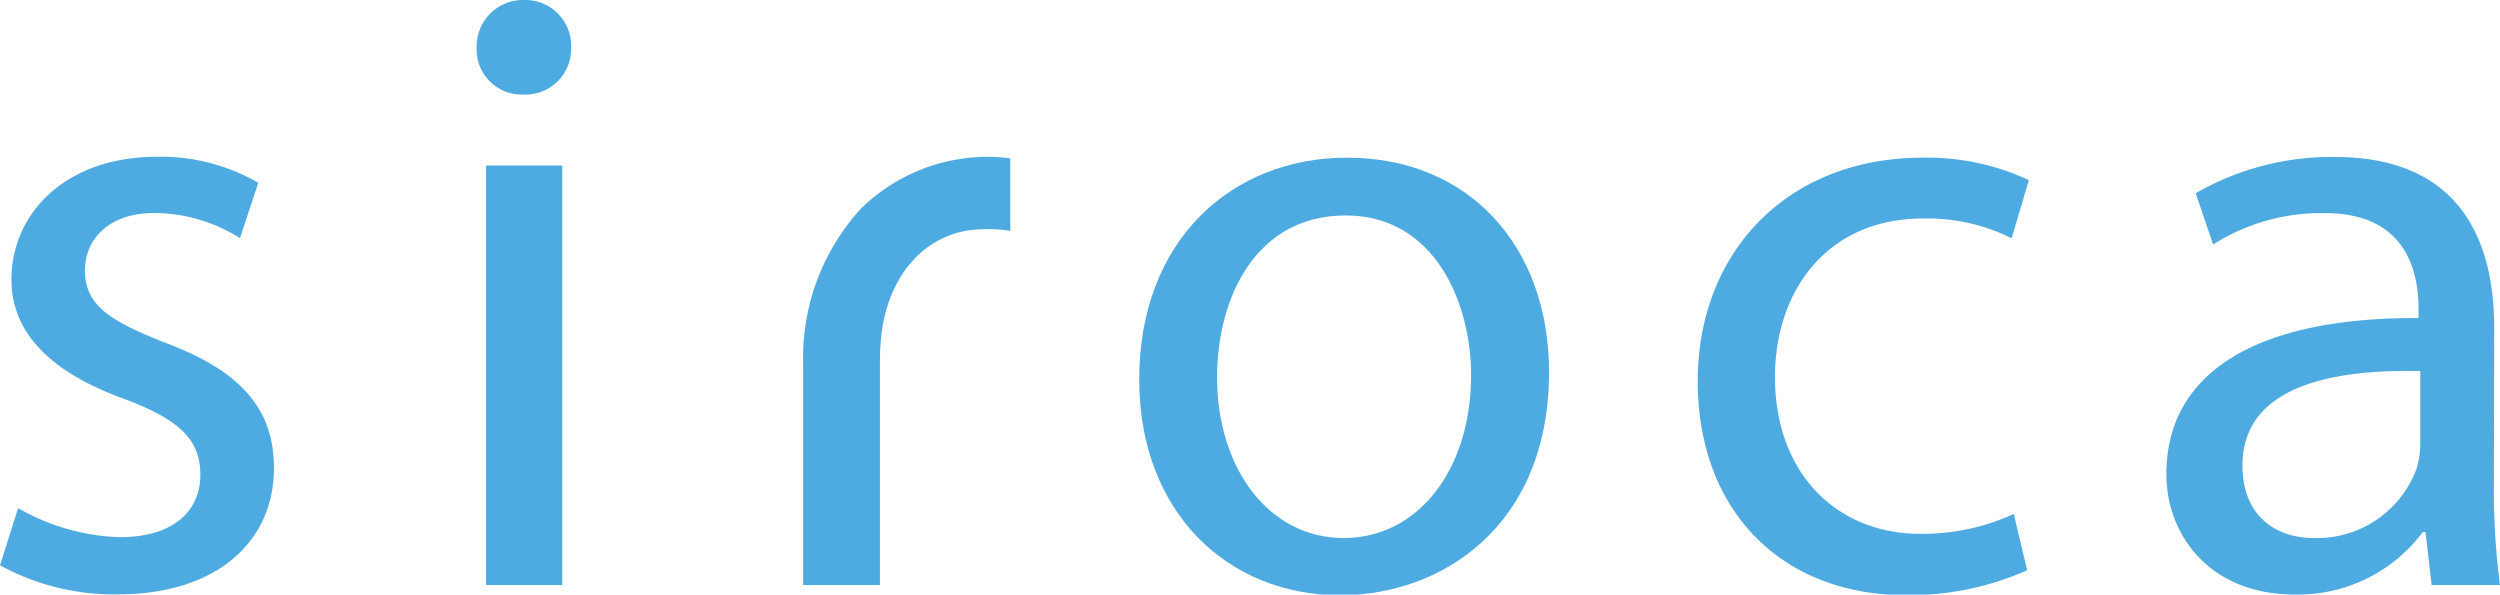
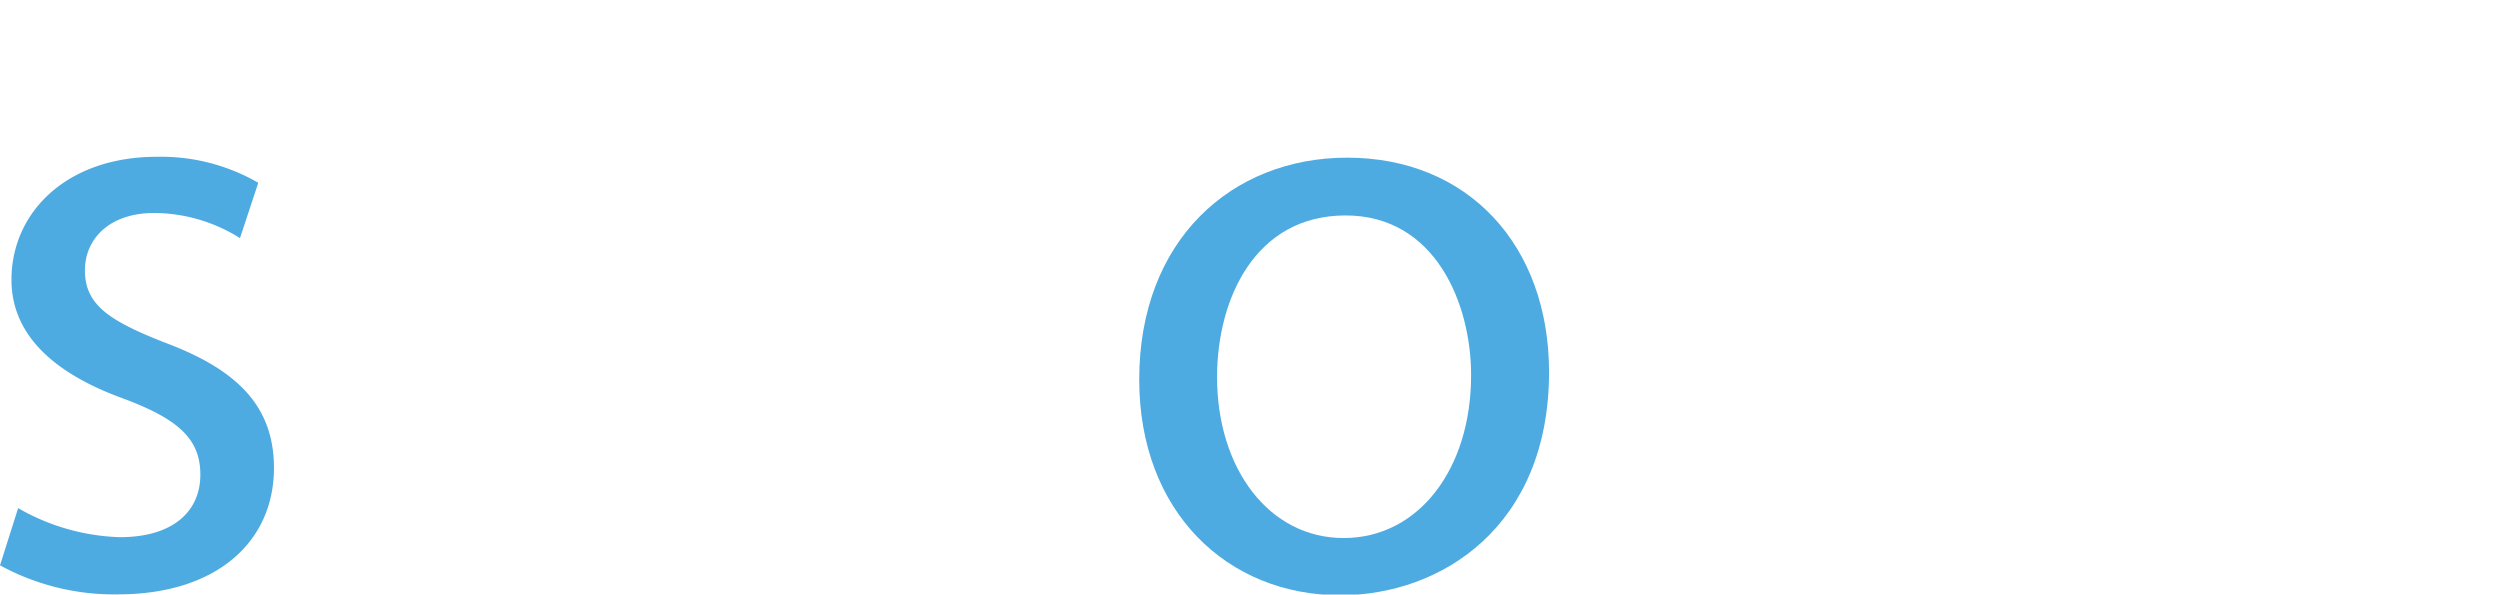
<svg xmlns="http://www.w3.org/2000/svg" viewBox="0 0 172.2 40.95">
  <defs>
    <style>.cls-1{fill:#4dabe1;}</style>
  </defs>
  <g id="レイヤー_2" data-name="レイヤー 2">
    <g id="レイヤー_1-2" data-name="レイヤー 1">
      <path class="cls-1" d="M1.25,35a14.9,14.9,0,0,0,7,2c3.76,0,5.55-1.85,5.55-4.3s-1.48-3.82-5.31-5.25c-5.25-1.9-7.7-4.71-7.7-8.18,0-4.66,3.82-8.47,10-8.47a13.39,13.39,0,0,1,7,1.79l-1.26,3.81a11.23,11.23,0,0,0-5.91-1.73c-3.1,0-4.77,1.8-4.77,3.95,0,2.38,1.67,3.46,5.43,4.95,5,1.85,7.59,4.36,7.59,8.66,0,5.13-4,8.71-10.75,8.71a16.4,16.4,0,0,1-8.12-2Z" />
-       <path class="cls-1" d="M39.34,3.28A3.15,3.15,0,0,1,36,6.51a3.1,3.1,0,0,1-3.17-3.23A3.2,3.2,0,0,1,36.11,0a3.16,3.16,0,0,1,3.23,3.28M33.48,11.4h5.25V40.3H33.48Z" />
-       <path class="cls-1" d="M55.32,25a15.23,15.23,0,0,1,4-10.65,12.53,12.53,0,0,1,8.84-3.55,12.77,12.77,0,0,1,1.43.11v5a8.22,8.22,0,0,0-1.8-.12c-3.7,0-6.32,2.74-7,6.69a15.53,15.53,0,0,0-.18,2.44V40.3H55.32Z" />
      <path class="cls-1" d="M106.7,25.61C106.7,36.3,99.24,41,92.32,41c-7.77,0-13.85-5.73-13.85-14.86,0-9.61,6.38-15.28,14.32-15.28,8.3,0,13.91,6,13.91,14.8m-22.87.3c0,6.33,3.59,11.1,8.72,11.1s8.78-4.71,8.78-11.22c0-4.89-2.44-11-8.65-11s-8.85,5.72-8.85,11.16" />
-       <path class="cls-1" d="M139.63,39.28A20.2,20.2,0,0,1,131.34,41c-8.72,0-14.4-5.91-14.4-14.74s6.1-15.4,15.52-15.4a16.49,16.49,0,0,1,7.29,1.55l-1.19,4a13,13,0,0,0-6.1-1.36c-6.62,0-10.2,5-10.2,10.92,0,6.68,4.3,10.8,10,10.8a15.06,15.06,0,0,0,6.45-1.37Z" />
-       <path class="cls-1" d="M171.78,33.37a49.78,49.78,0,0,0,.42,6.93h-4.71l-.42-3.65h-.19a10.73,10.73,0,0,1-8.83,4.3c-5.85,0-8.83-4.11-8.83-8.29,0-7,6.21-10.81,17.37-10.75v-.6c0-2.32-.65-6.69-6.57-6.63a13.83,13.83,0,0,0-7.58,2.16l-1.2-3.53a18.77,18.77,0,0,1,9.56-2.5c8.83,0,11,6,11,11.76Zm-5.07-7.81c-5.73-.13-12.25.89-12.25,6.5,0,3.47,2.28,5,4.91,5a7.31,7.31,0,0,0,7.1-4.83,5.9,5.9,0,0,0,.24-1.67Z" />
    </g>
  </g>
</svg>